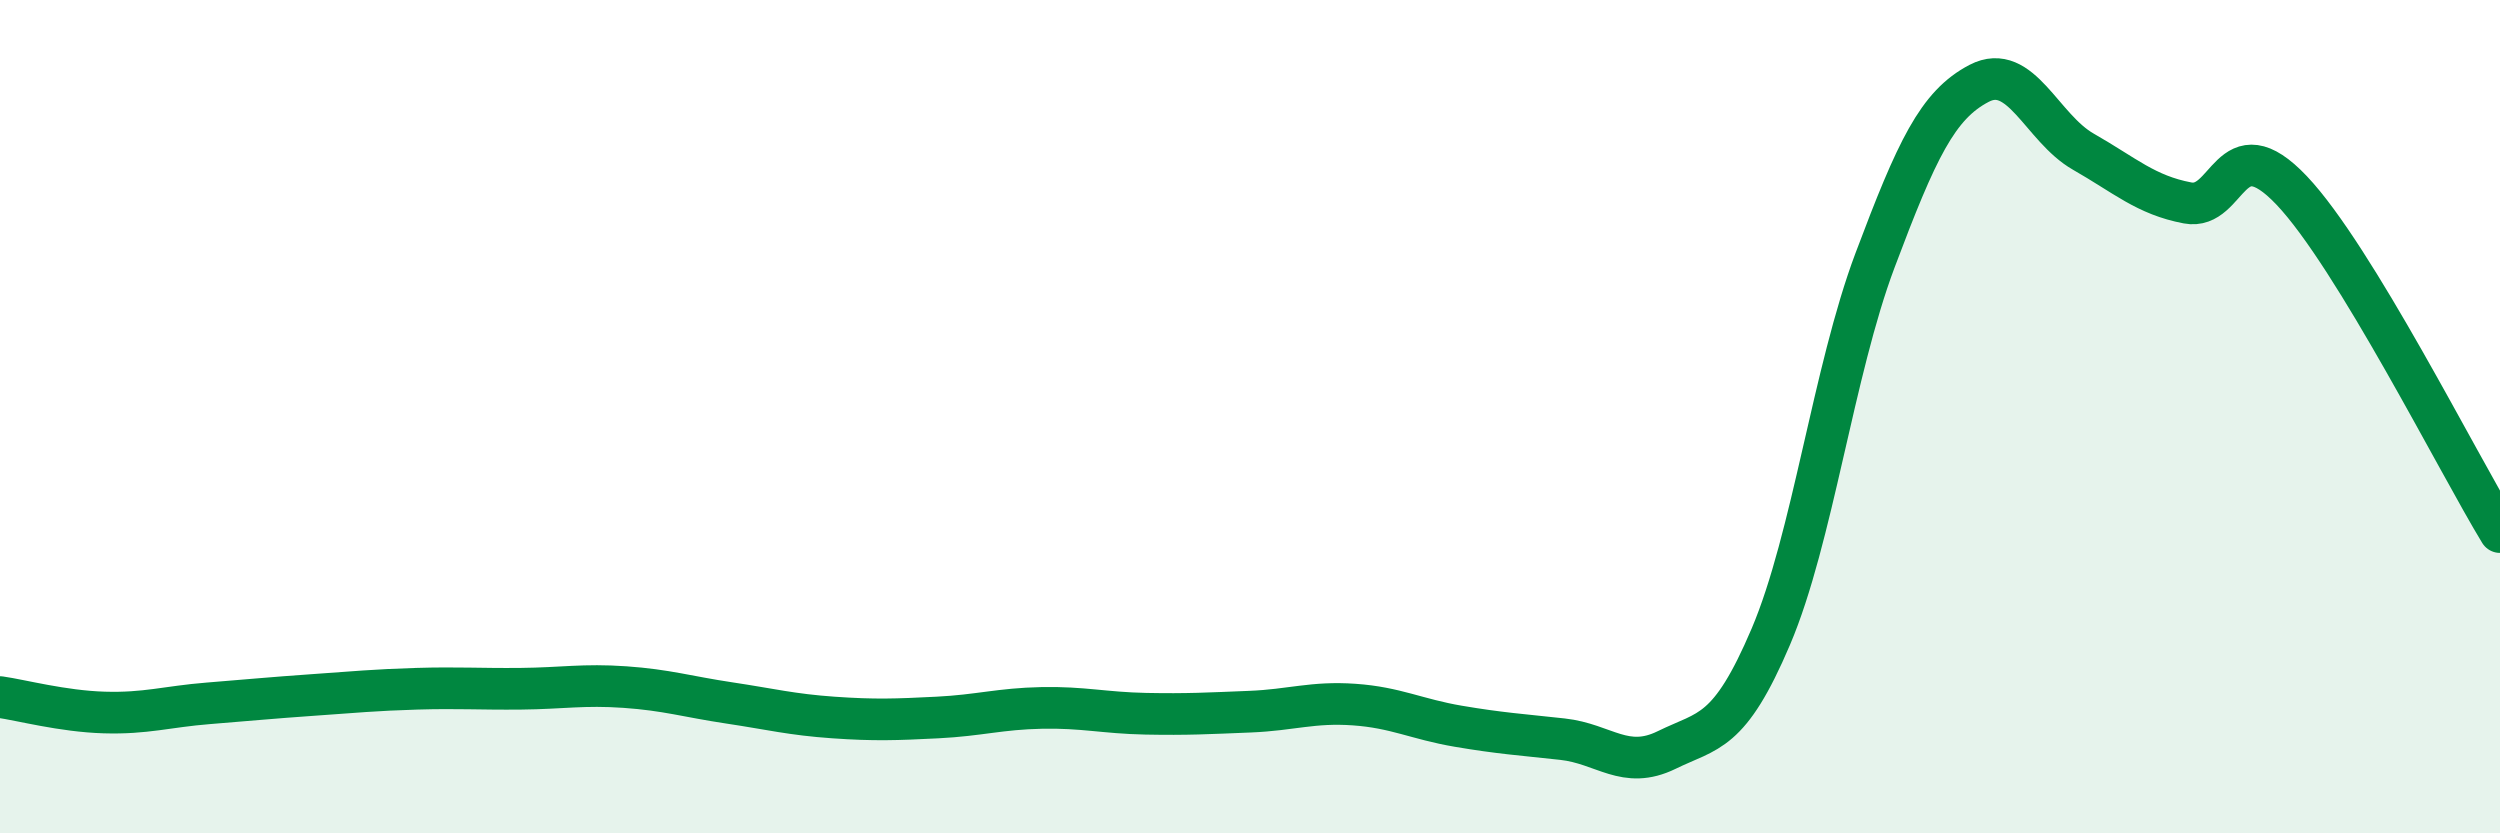
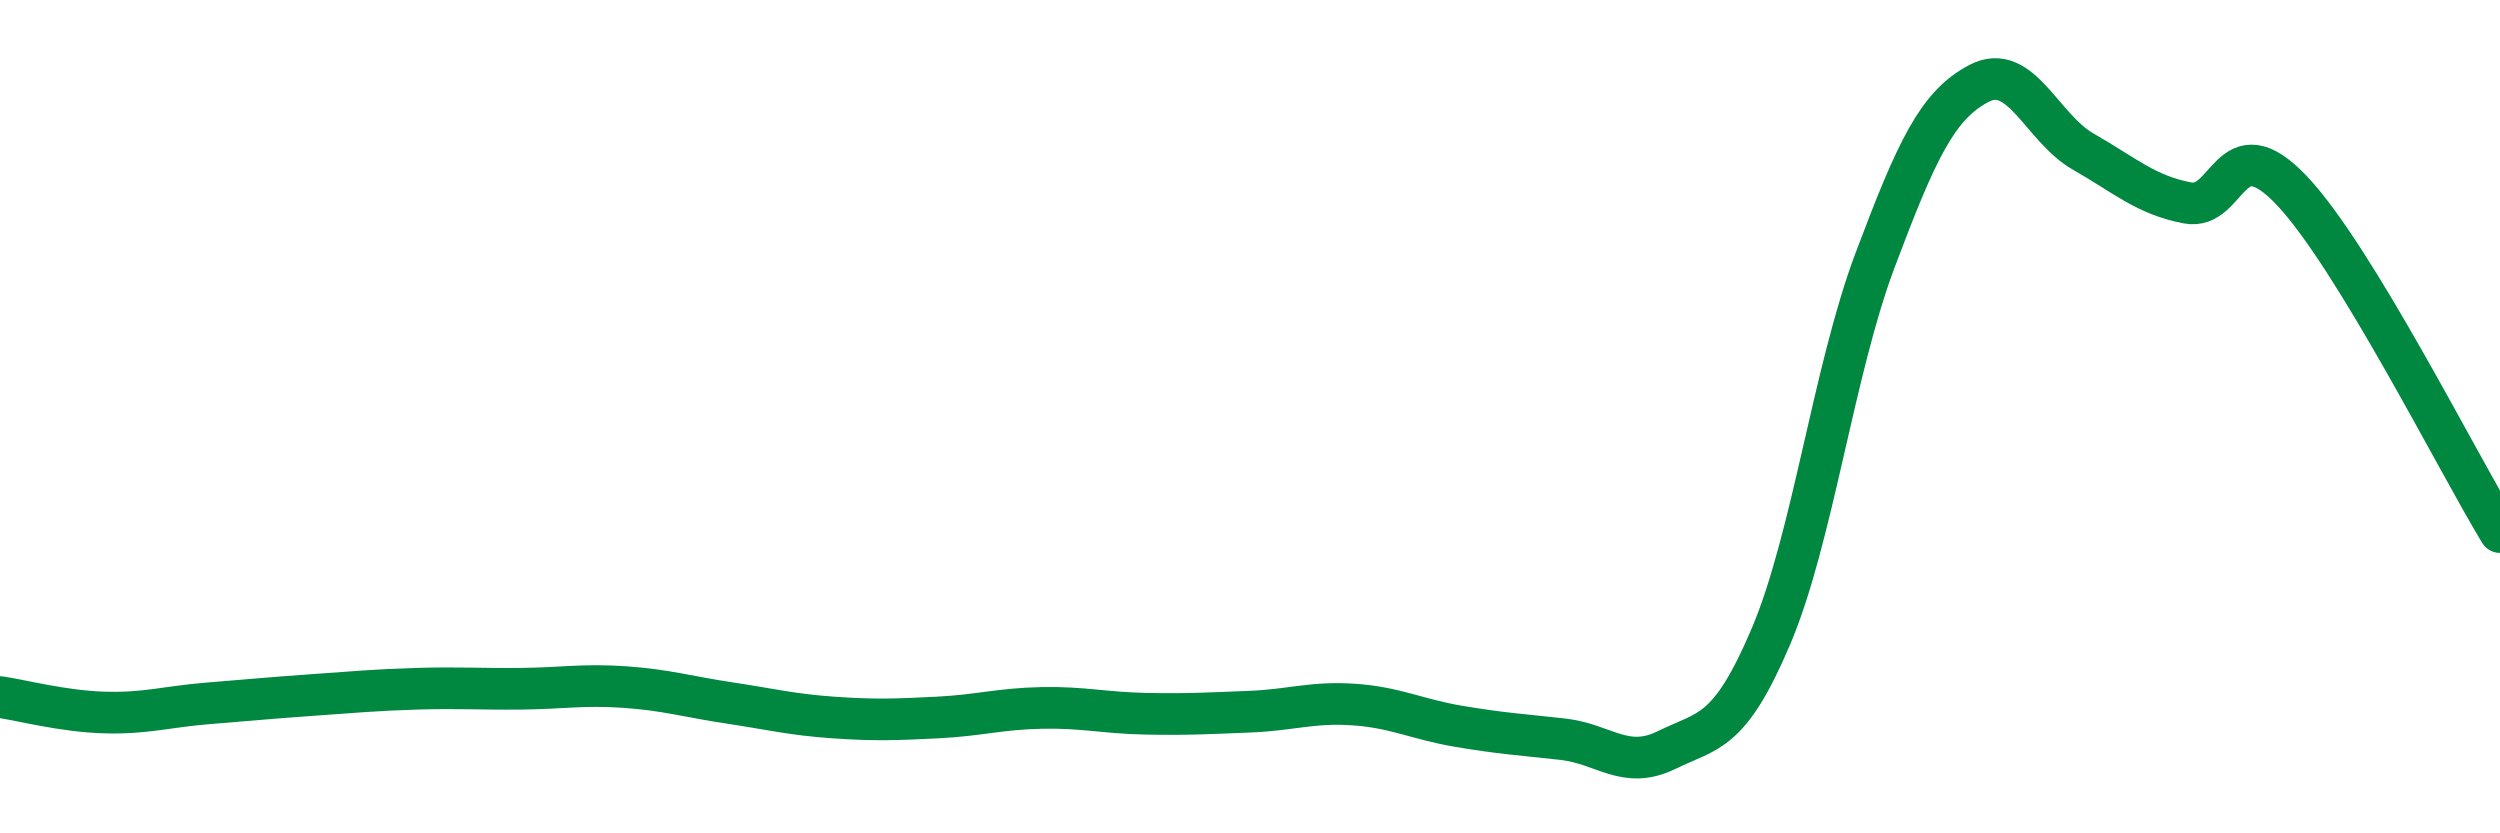
<svg xmlns="http://www.w3.org/2000/svg" width="60" height="20" viewBox="0 0 60 20">
-   <path d="M 0,16.73 C 0.5,16.8 1.5,17.07 2.5,17.1 C 3.5,17.13 4,16.96 5,16.88 C 6,16.8 6.5,16.75 7.5,16.68 C 8.5,16.61 9,16.56 10,16.53 C 11,16.5 11.5,16.54 12.5,16.53 C 13.5,16.52 14,16.42 15,16.49 C 16,16.56 16.5,16.72 17.5,16.87 C 18.5,17.02 19,17.15 20,17.22 C 21,17.29 21.5,17.27 22.5,17.22 C 23.5,17.17 24,17.01 25,16.99 C 26,16.97 26.5,17.11 27.5,17.13 C 28.5,17.15 29,17.12 30,17.08 C 31,17.04 31.5,16.84 32.5,16.91 C 33.5,16.98 34,17.26 35,17.43 C 36,17.6 36.5,17.63 37.5,17.74 C 38.5,17.85 39,18.49 40,18 C 41,17.51 41.5,17.63 42.5,15.28 C 43.5,12.93 44,8.91 45,6.25 C 46,3.59 46.5,2.52 47.5,2 C 48.5,1.48 49,3.07 50,3.64 C 51,4.21 51.5,4.68 52.5,4.87 C 53.5,5.06 53.5,2.99 55,4.57 C 56.5,6.15 59,11.13 60,12.77L60 20L0 20Z" fill="#008740" opacity="0.1" stroke-linecap="round" stroke-linejoin="round" />
  <path d="M 0,16.73 C 0.5,16.8 1.5,17.07 2.5,17.1 C 3.5,17.13 4,16.96 5,16.88 C 6,16.8 6.5,16.75 7.5,16.68 C 8.5,16.61 9,16.56 10,16.53 C 11,16.5 11.5,16.54 12.5,16.53 C 13.5,16.52 14,16.42 15,16.49 C 16,16.56 16.5,16.72 17.5,16.87 C 18.5,17.02 19,17.15 20,17.22 C 21,17.29 21.5,17.27 22.5,17.22 C 23.5,17.17 24,17.01 25,16.99 C 26,16.97 26.5,17.11 27.5,17.13 C 28.5,17.15 29,17.12 30,17.08 C 31,17.04 31.5,16.84 32.5,16.91 C 33.5,16.98 34,17.26 35,17.43 C 36,17.6 36.5,17.63 37.5,17.74 C 38.5,17.85 39,18.49 40,18 C 41,17.51 41.5,17.63 42.5,15.28 C 43.5,12.93 44,8.91 45,6.25 C 46,3.59 46.5,2.52 47.5,2 C 48.5,1.48 49,3.07 50,3.64 C 51,4.21 51.5,4.68 52.5,4.87 C 53.5,5.06 53.5,2.99 55,4.57 C 56.5,6.15 59,11.13 60,12.77" stroke="#008740" stroke-width="1" fill="none" stroke-linecap="round" stroke-linejoin="round" />
</svg>